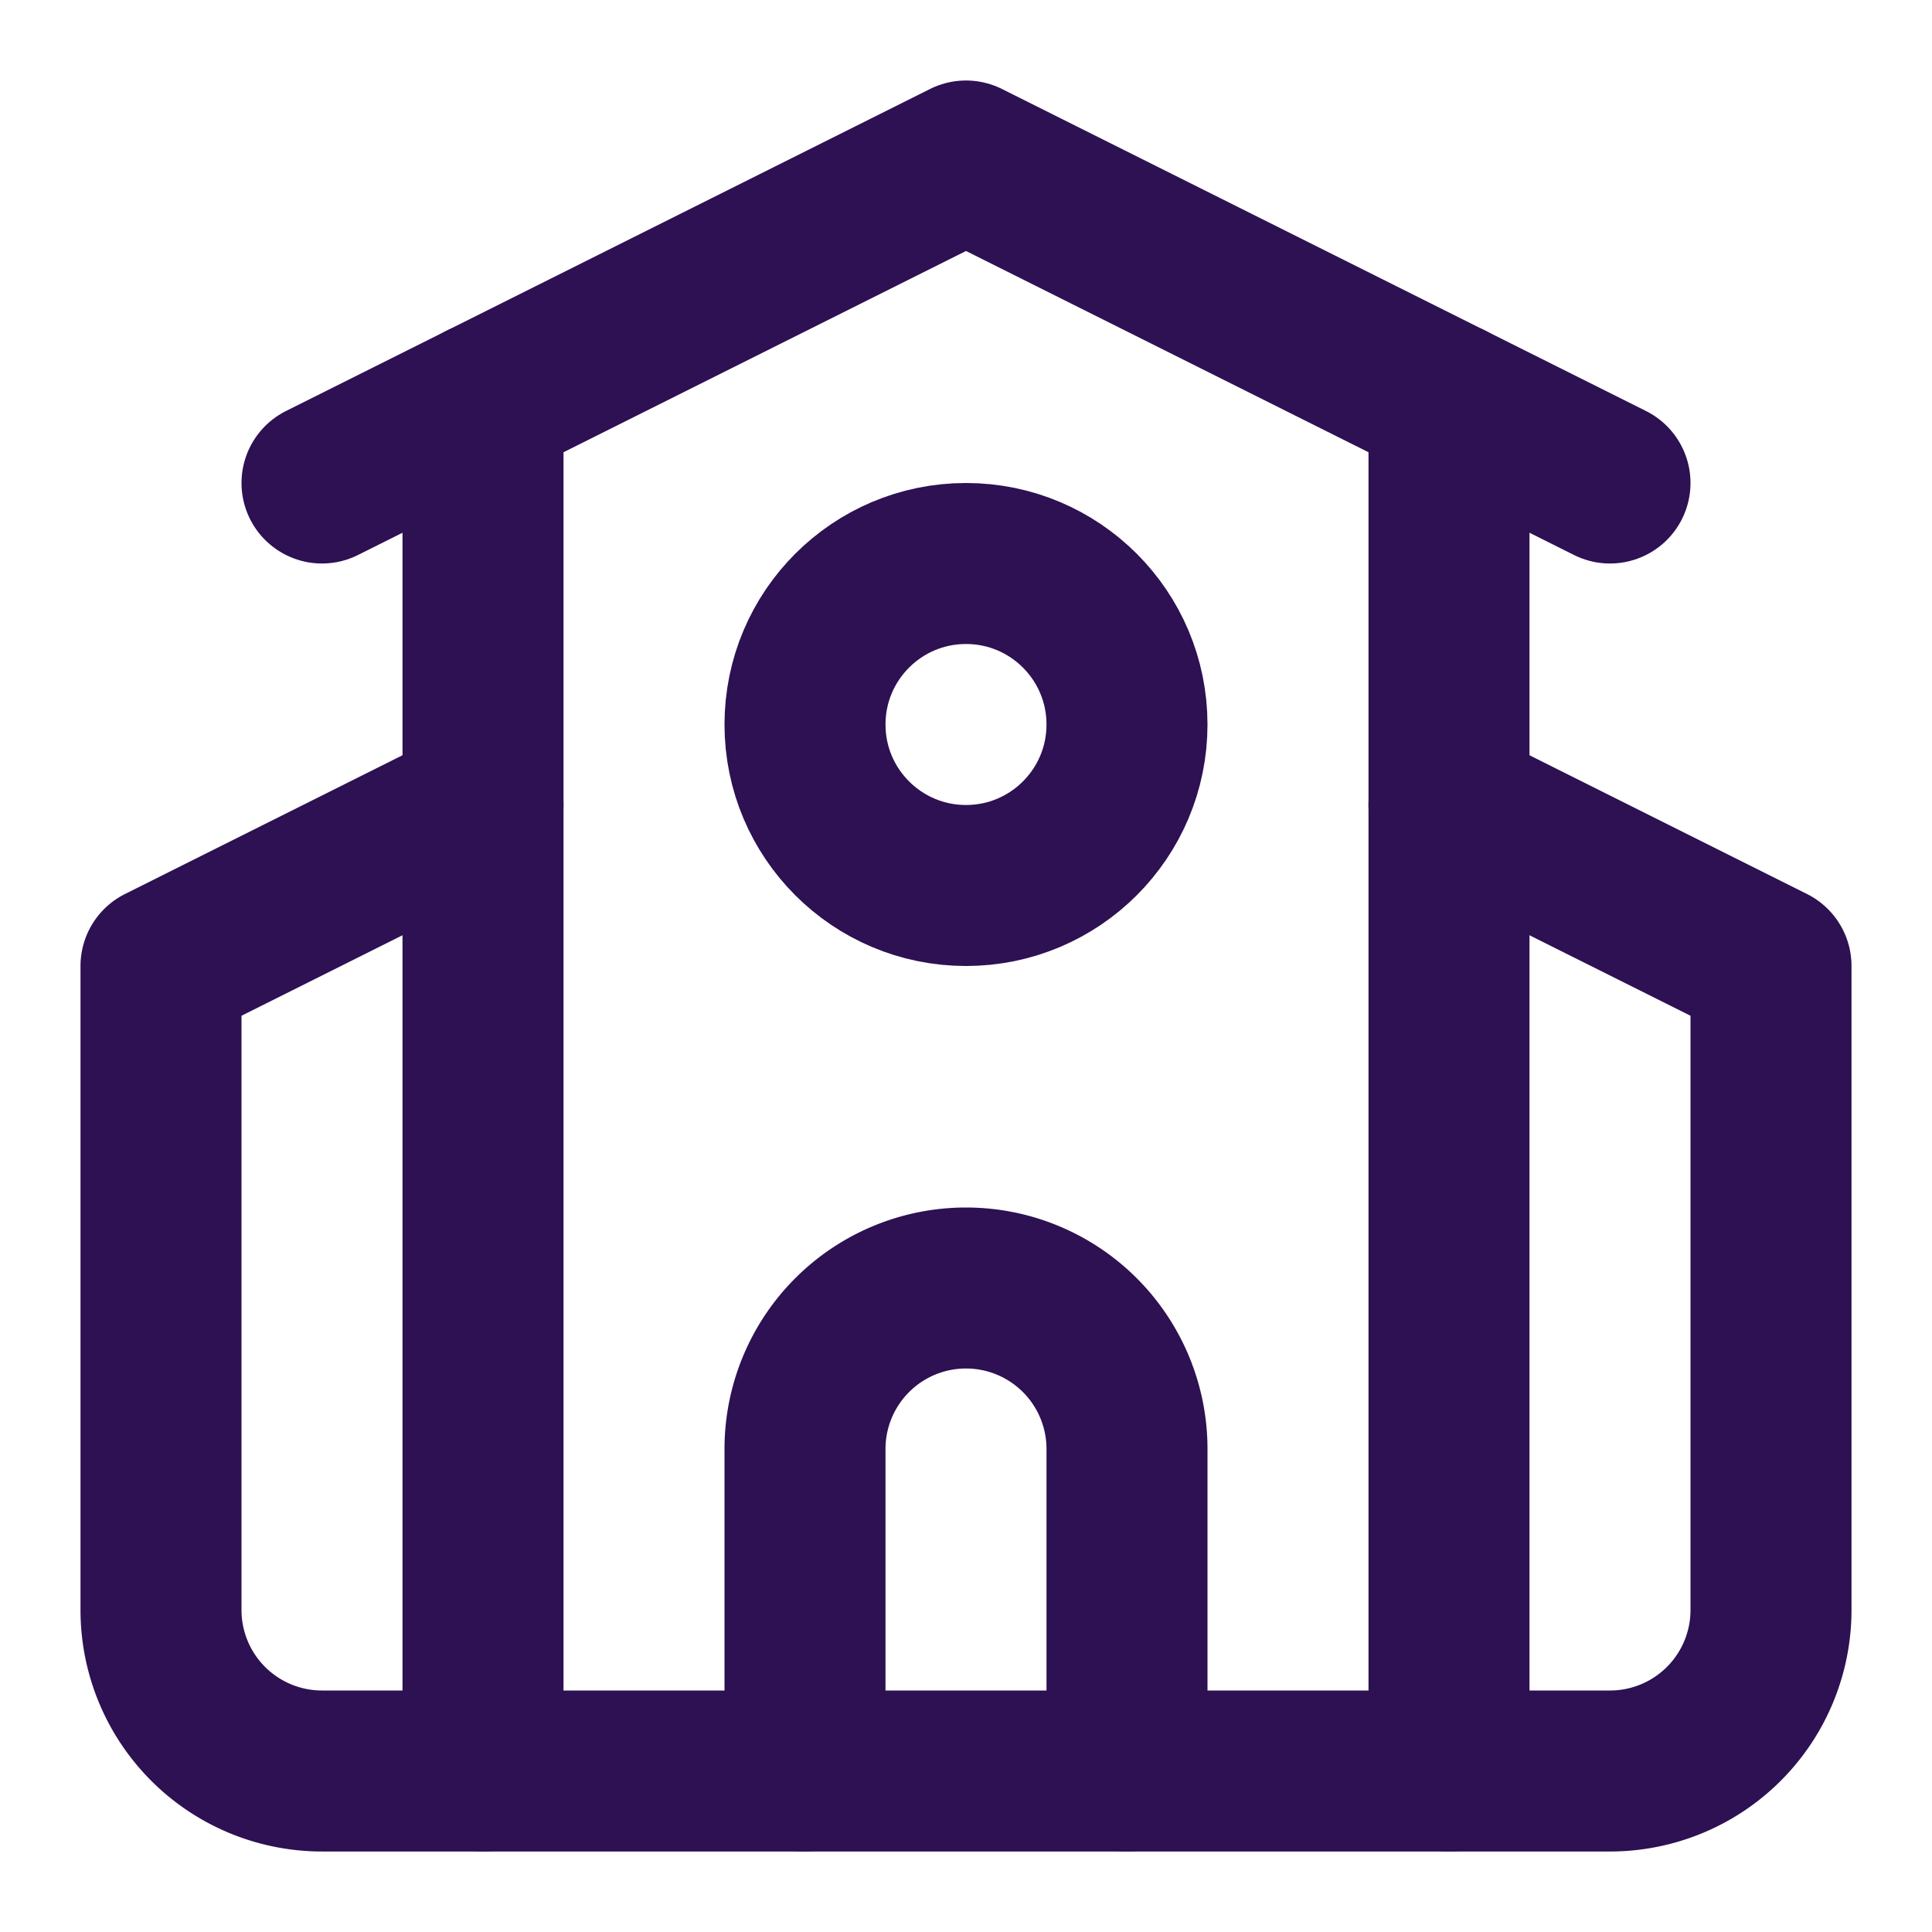
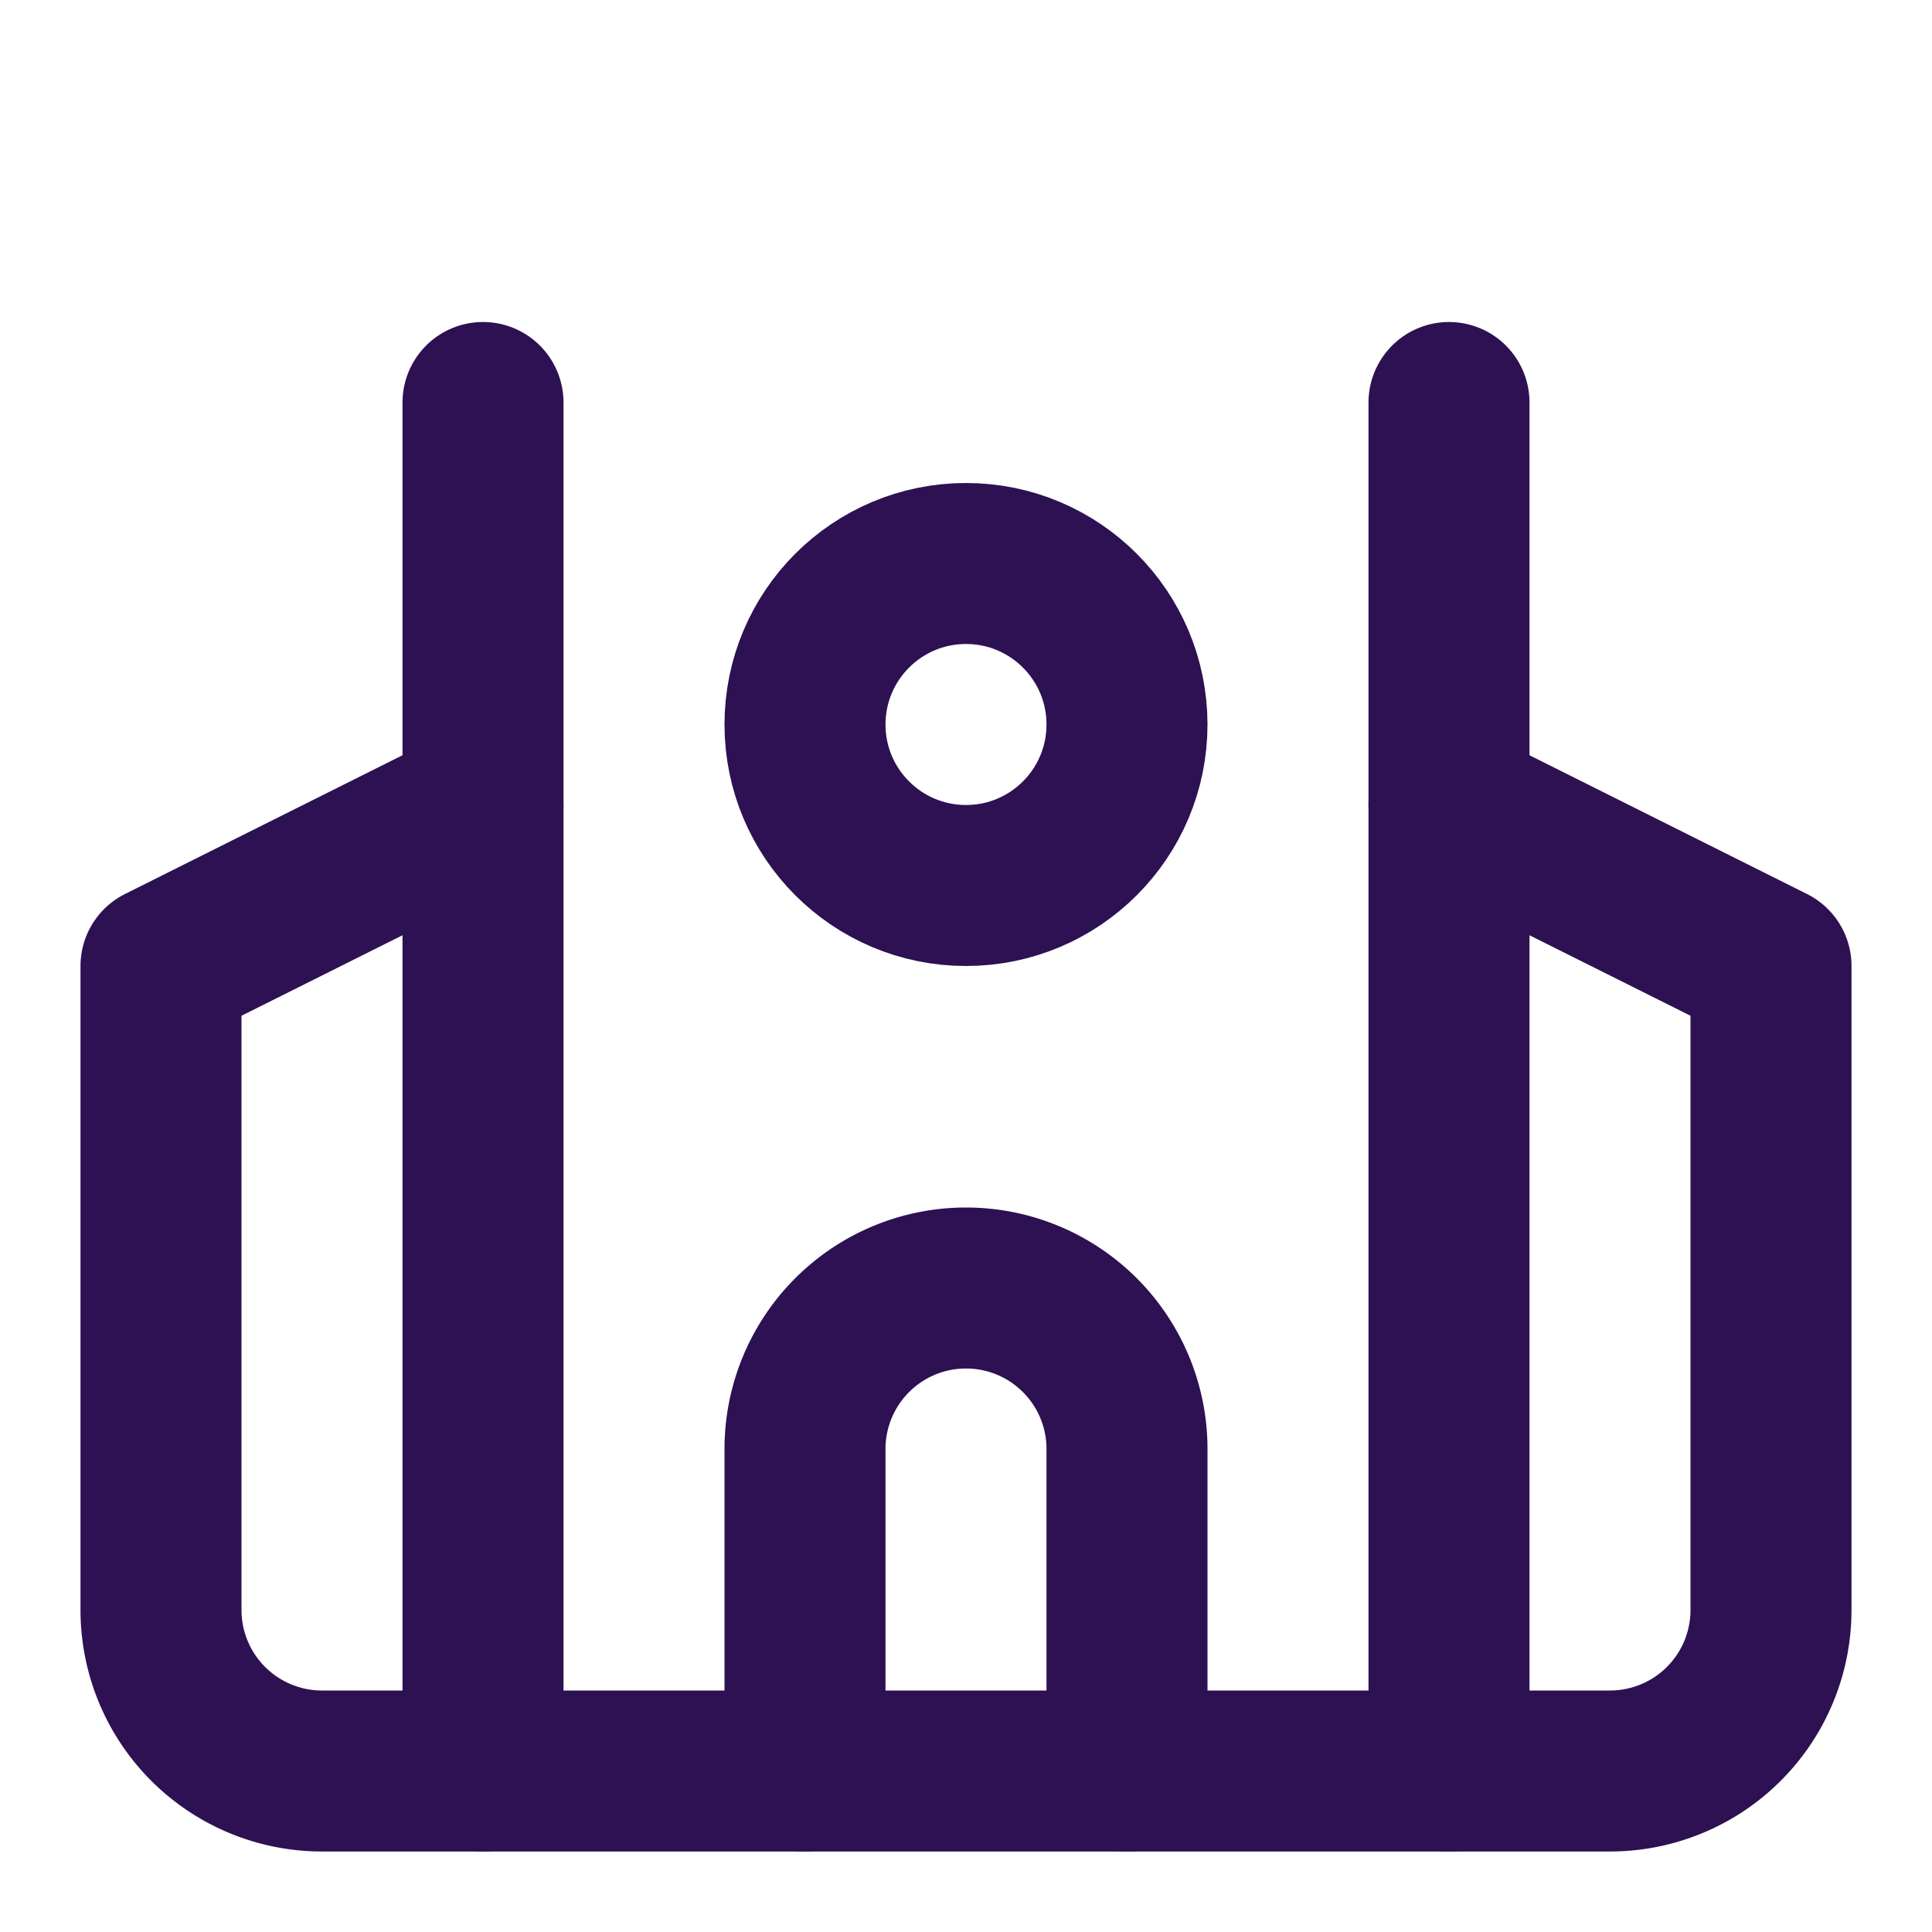
<svg xmlns="http://www.w3.org/2000/svg" width="24" height="24" viewBox="0 0 24 24" fill="none" stroke="#2d1153" stroke-width="2" stroke-linecap="round" stroke-linejoin="round">
  <path d="M14 22v-4a2 2 0 1 0-4 0v4" />
  <path d="m18 10 4 2v8a2 2 0 0 1-2 2H4a2 2 0 0 1-2-2v-8l4-2" />
  <path d="M18 5v17" />
-   <path d="m4 6 8-4 8 4" />
  <path d="M6 5v17" />
  <circle cx="12" cy="9" r="2" />
</svg>